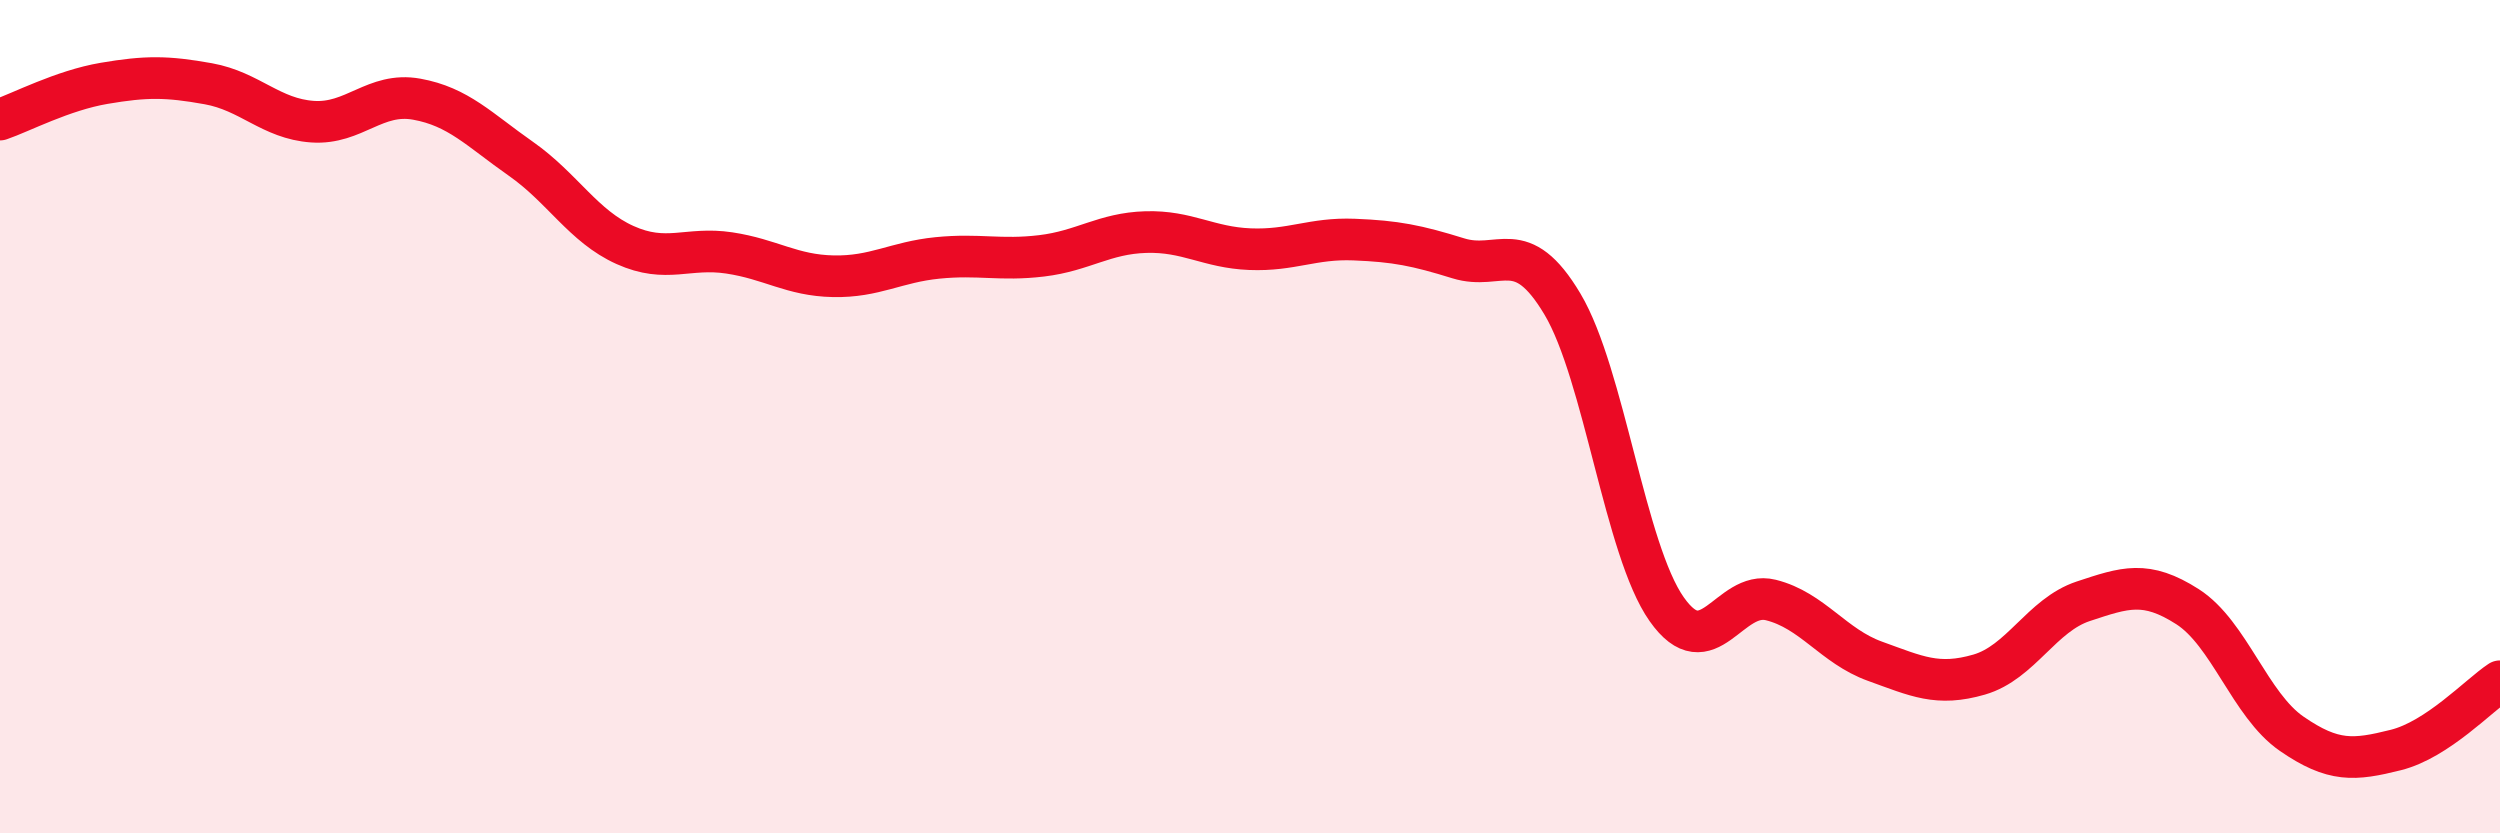
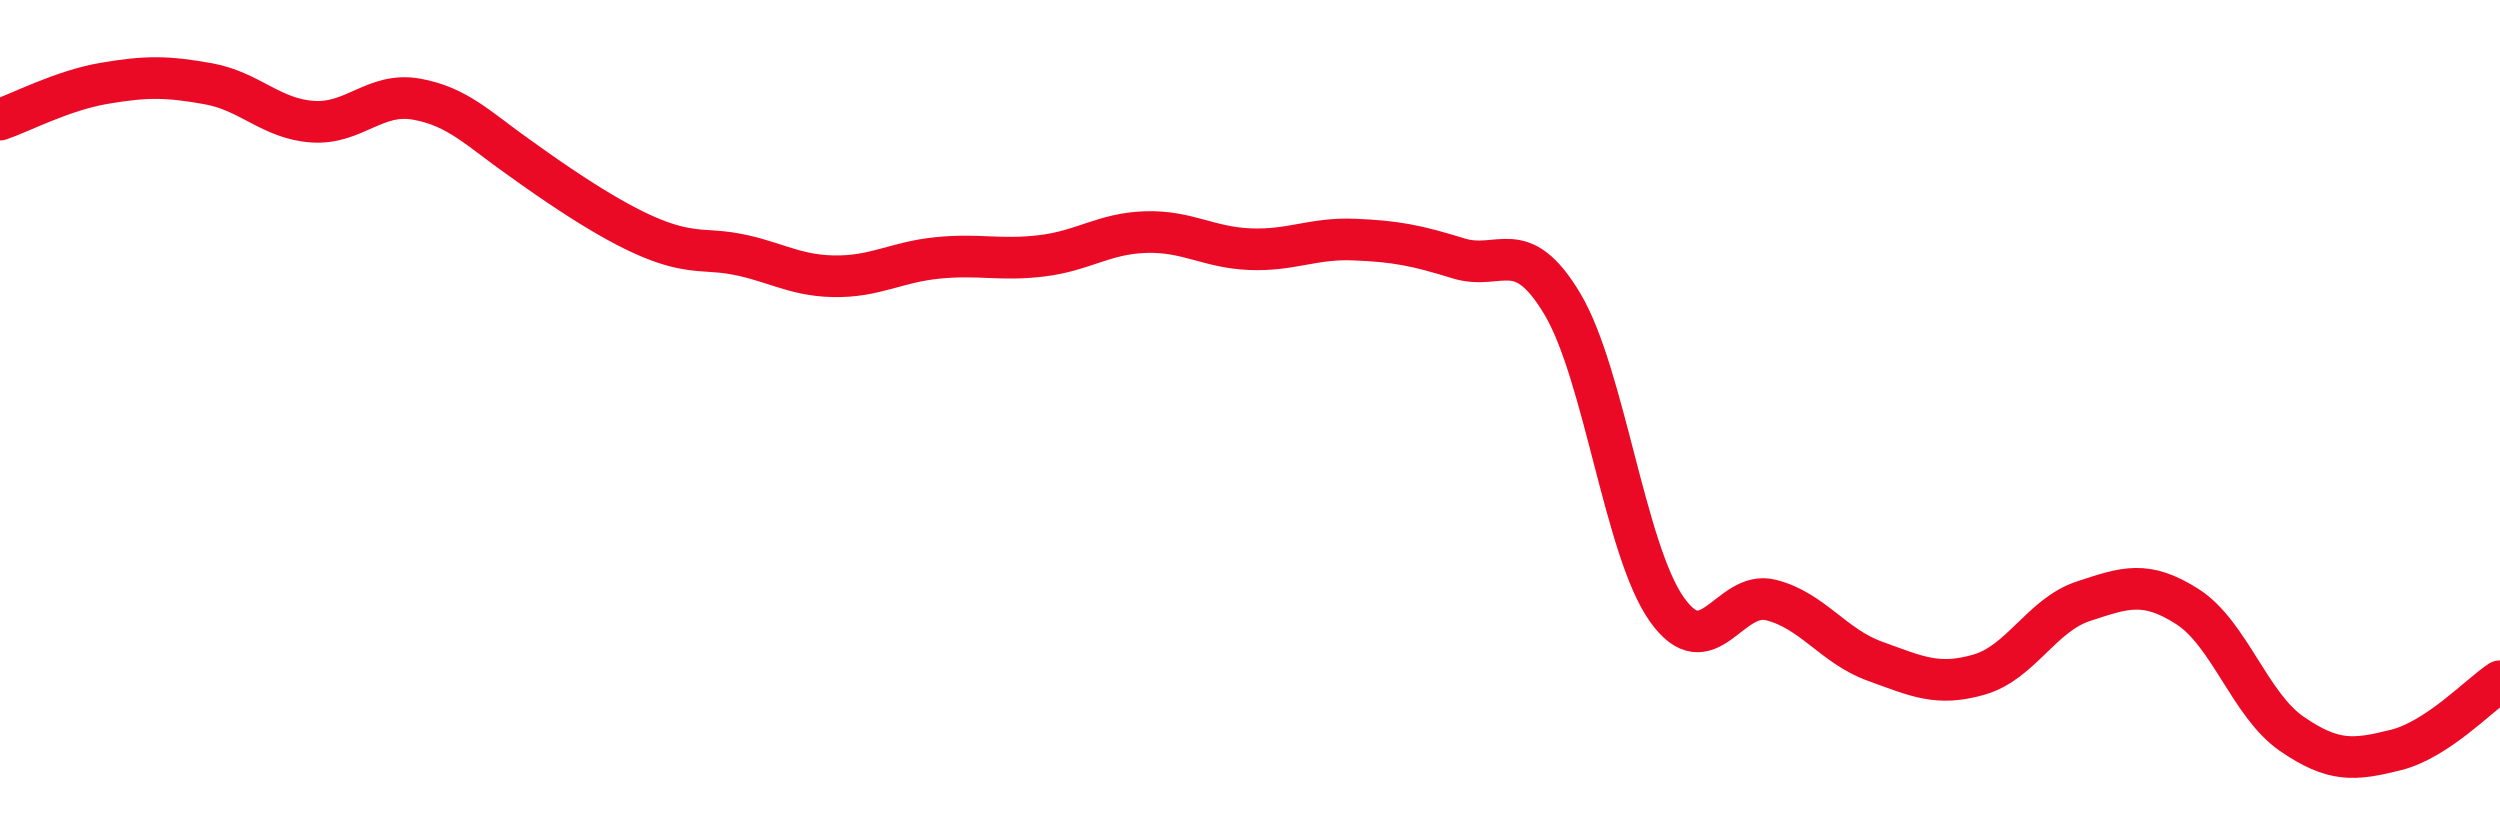
<svg xmlns="http://www.w3.org/2000/svg" width="60" height="20" viewBox="0 0 60 20">
-   <path d="M 0,2.87 C 0.5,2.7 1.5,2.17 2.5,2 C 3.5,1.83 4,1.83 5,2.01 C 6,2.19 6.5,2.85 7.5,2.92 C 8.5,2.99 9,2.2 10,2.38 C 11,2.56 11.5,3.11 12.5,3.81 C 13.5,4.51 14,5.43 15,5.88 C 16,6.33 16.5,5.92 17.5,6.07 C 18.5,6.22 19,6.61 20,6.63 C 21,6.65 21.5,6.29 22.5,6.19 C 23.5,6.09 24,6.26 25,6.14 C 26,6.02 26.5,5.6 27.5,5.57 C 28.5,5.54 29,5.94 30,5.98 C 31,6.02 31.5,5.71 32.5,5.75 C 33.5,5.79 34,5.89 35,6.2 C 36,6.51 36.5,5.62 37.5,7.3 C 38.5,8.98 39,13.2 40,14.62 C 41,16.04 41.5,14.15 42.5,14.4 C 43.5,14.65 44,15.51 45,15.87 C 46,16.23 46.5,16.48 47.5,16.19 C 48.5,15.9 49,14.76 50,14.43 C 51,14.1 51.5,13.92 52.5,14.56 C 53.5,15.2 54,16.92 55,17.61 C 56,18.3 56.5,18.25 57.5,18 C 58.5,17.75 59.5,16.68 60,16.35L60 20L0 20Z" fill="#EB0A25" opacity="0.1" stroke-linecap="round" stroke-linejoin="round" />
-   <path d="M 0,2.87 C 0.5,2.7 1.5,2.17 2.5,2 C 3.5,1.83 4,1.83 5,2.01 C 6,2.19 6.5,2.85 7.5,2.92 C 8.5,2.99 9,2.2 10,2.38 C 11,2.56 11.5,3.11 12.5,3.81 C 13.5,4.51 14,5.43 15,5.88 C 16,6.33 16.5,5.92 17.5,6.07 C 18.5,6.22 19,6.61 20,6.63 C 21,6.65 21.5,6.29 22.5,6.19 C 23.5,6.09 24,6.26 25,6.14 C 26,6.02 26.5,5.6 27.5,5.57 C 28.5,5.54 29,5.94 30,5.98 C 31,6.02 31.5,5.71 32.5,5.75 C 33.5,5.79 34,5.89 35,6.2 C 36,6.51 36.5,5.62 37.5,7.3 C 38.5,8.98 39,13.2 40,14.62 C 41,16.04 41.5,14.15 42.5,14.4 C 43.5,14.65 44,15.51 45,15.87 C 46,16.23 46.5,16.48 47.5,16.19 C 48.5,15.9 49,14.76 50,14.43 C 51,14.1 51.5,13.92 52.5,14.56 C 53.5,15.2 54,16.92 55,17.61 C 56,18.3 56.5,18.25 57.5,18 C 58.5,17.75 59.5,16.68 60,16.35" stroke="#EB0A25" stroke-width="1" fill="none" stroke-linecap="round" stroke-linejoin="round" />
+   <path d="M 0,2.87 C 0.5,2.7 1.5,2.17 2.5,2 C 3.5,1.83 4,1.83 5,2.01 C 6,2.19 6.5,2.85 7.5,2.92 C 8.5,2.99 9,2.2 10,2.38 C 11,2.56 11.5,3.11 12.5,3.81 C 16,6.33 16.5,5.92 17.5,6.07 C 18.5,6.22 19,6.61 20,6.63 C 21,6.65 21.5,6.29 22.5,6.19 C 23.5,6.09 24,6.26 25,6.14 C 26,6.02 26.5,5.6 27.5,5.57 C 28.5,5.54 29,5.94 30,5.98 C 31,6.02 31.5,5.71 32.5,5.75 C 33.5,5.79 34,5.89 35,6.2 C 36,6.51 36.5,5.62 37.5,7.3 C 38.5,8.98 39,13.2 40,14.62 C 41,16.04 41.5,14.15 42.5,14.4 C 43.5,14.65 44,15.51 45,15.87 C 46,16.23 46.5,16.48 47.5,16.19 C 48.5,15.9 49,14.76 50,14.43 C 51,14.1 51.5,13.92 52.5,14.56 C 53.5,15.2 54,16.92 55,17.61 C 56,18.3 56.5,18.25 57.5,18 C 58.5,17.75 59.5,16.68 60,16.35" stroke="#EB0A25" stroke-width="1" fill="none" stroke-linecap="round" stroke-linejoin="round" />
</svg>